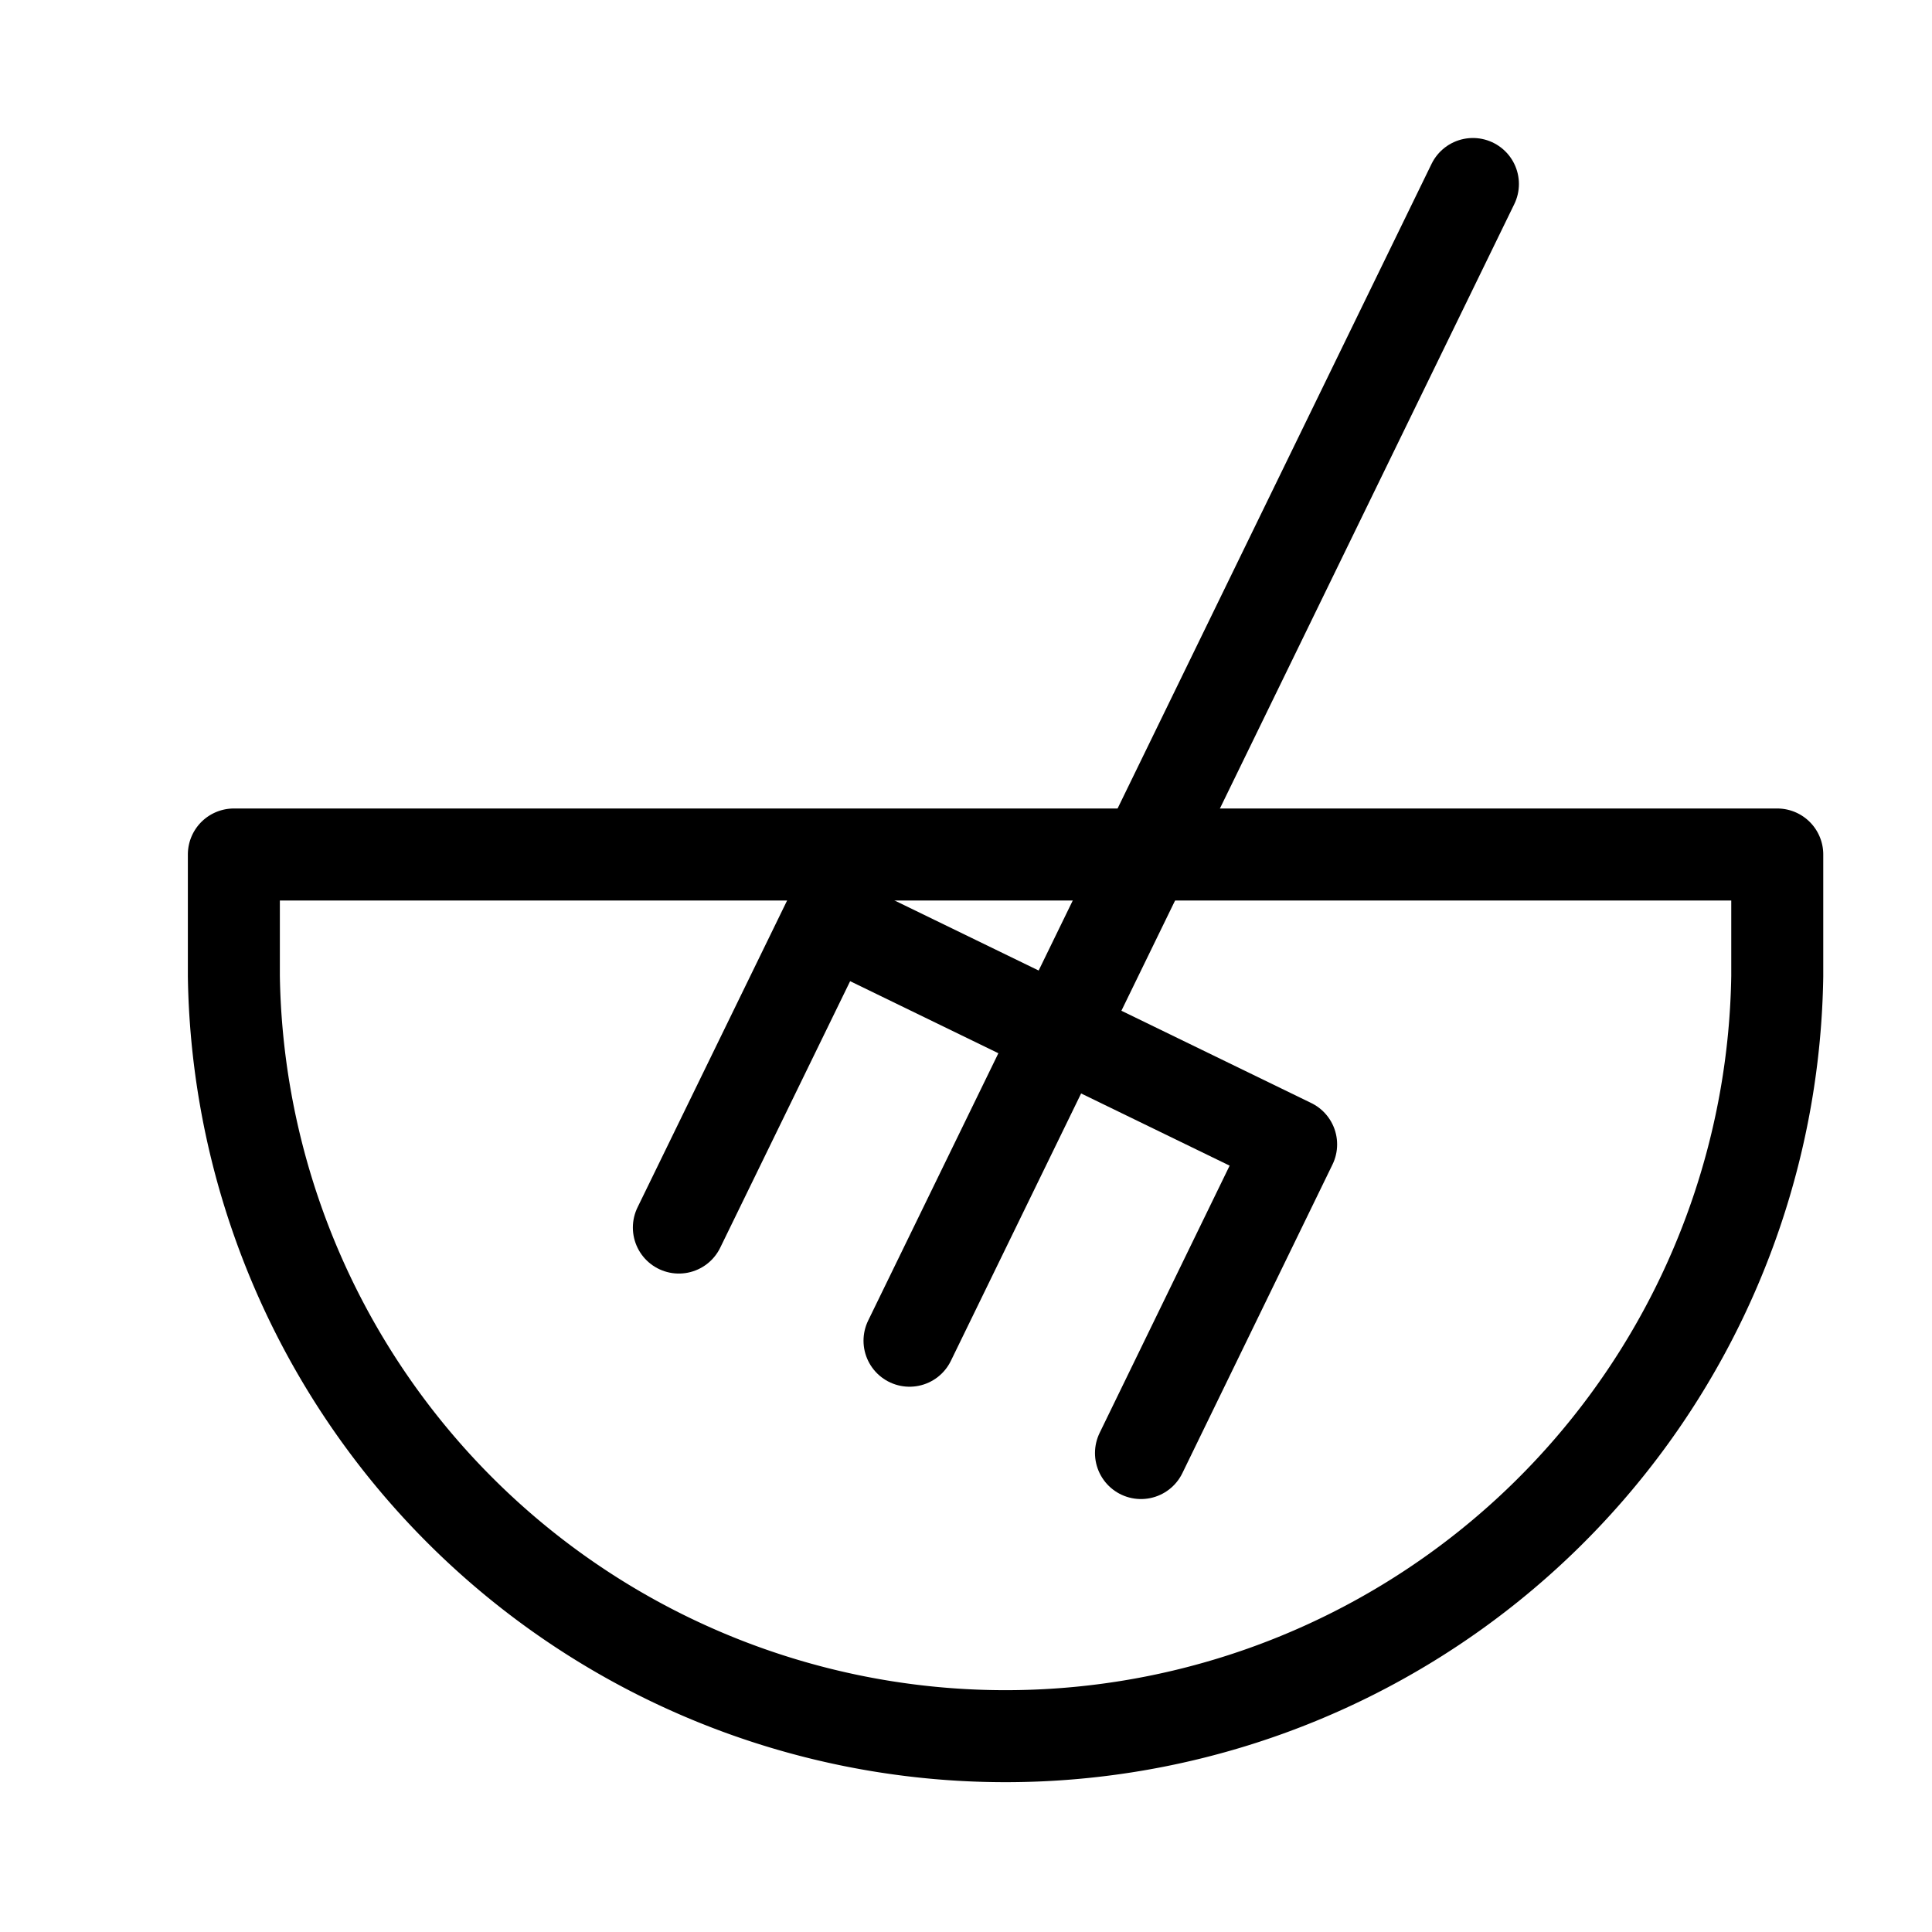
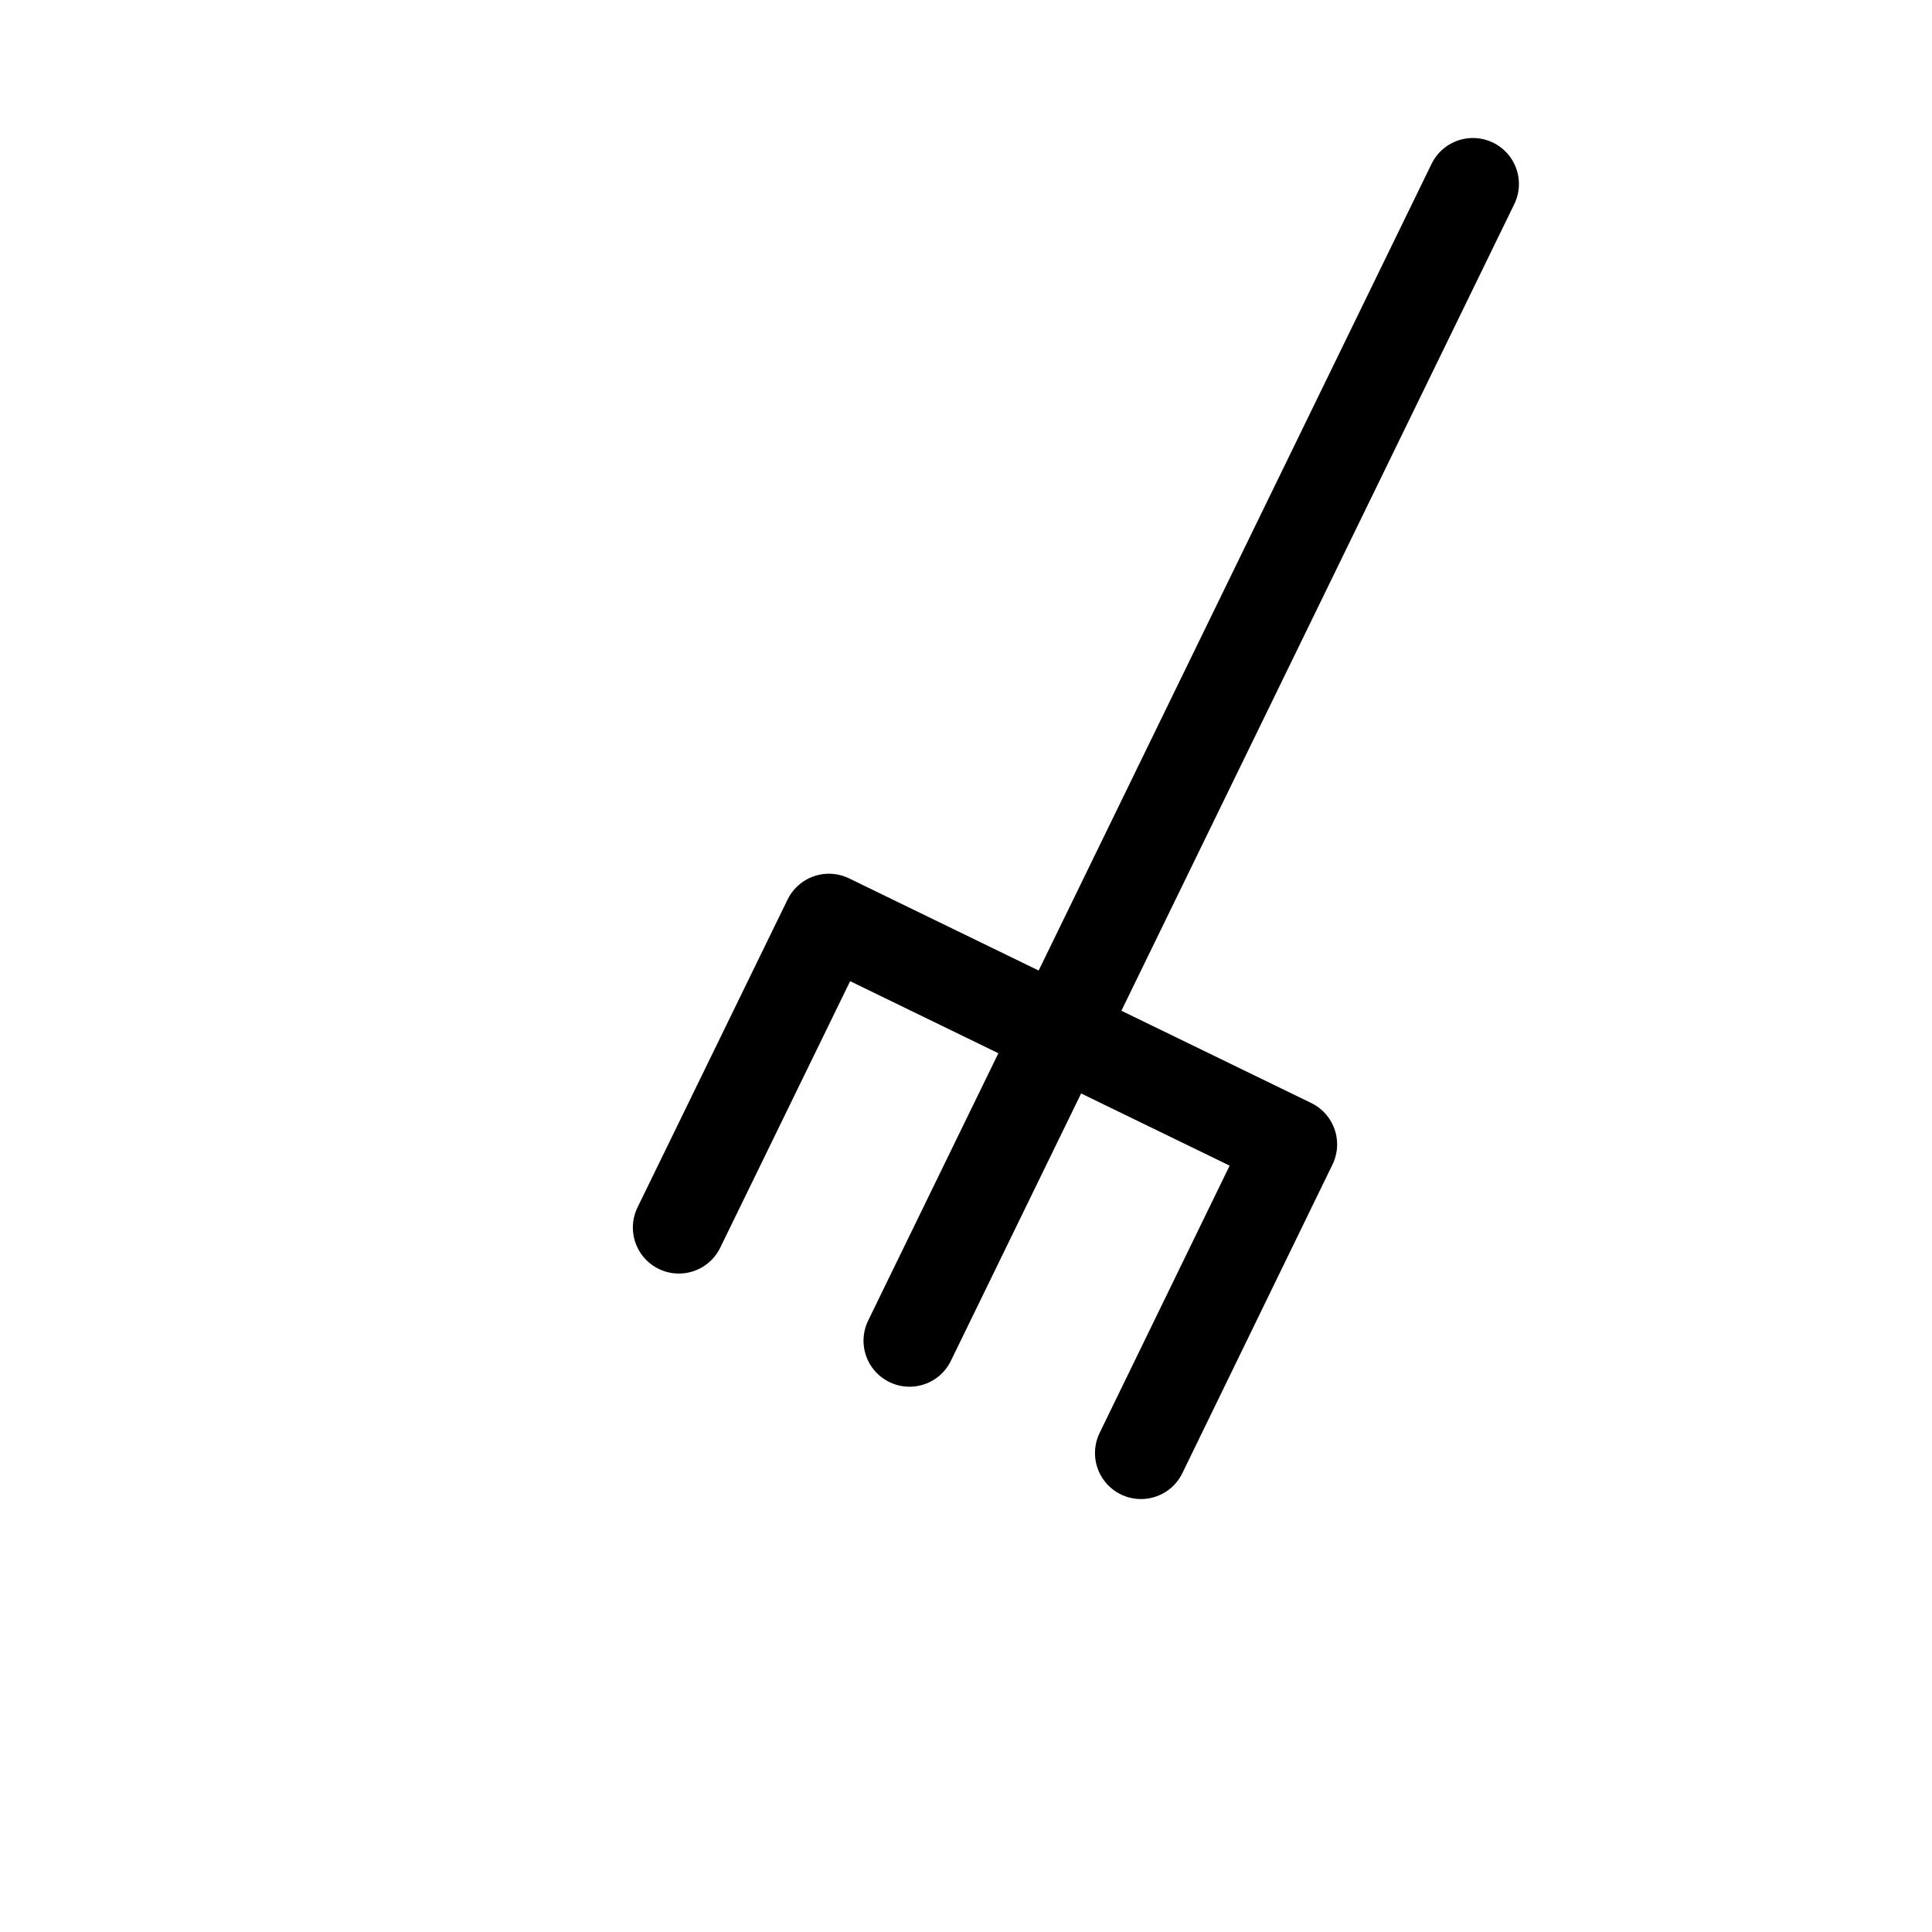
<svg xmlns="http://www.w3.org/2000/svg" width="21" height="21" fill="none">
-   <path d="M2.542 9.288v1.324a8.389 8.389 0 0 0 16.776 0V9.288H2.542Z" stroke="#000" stroke-linejoin="round" />
  <path d="M16.01 2 9.886 14.573m2.516 1.221 1.632-3.355L9.01 9.997l-1.631 3.346" stroke="#000" stroke-linecap="round" stroke-linejoin="round" />
</svg>